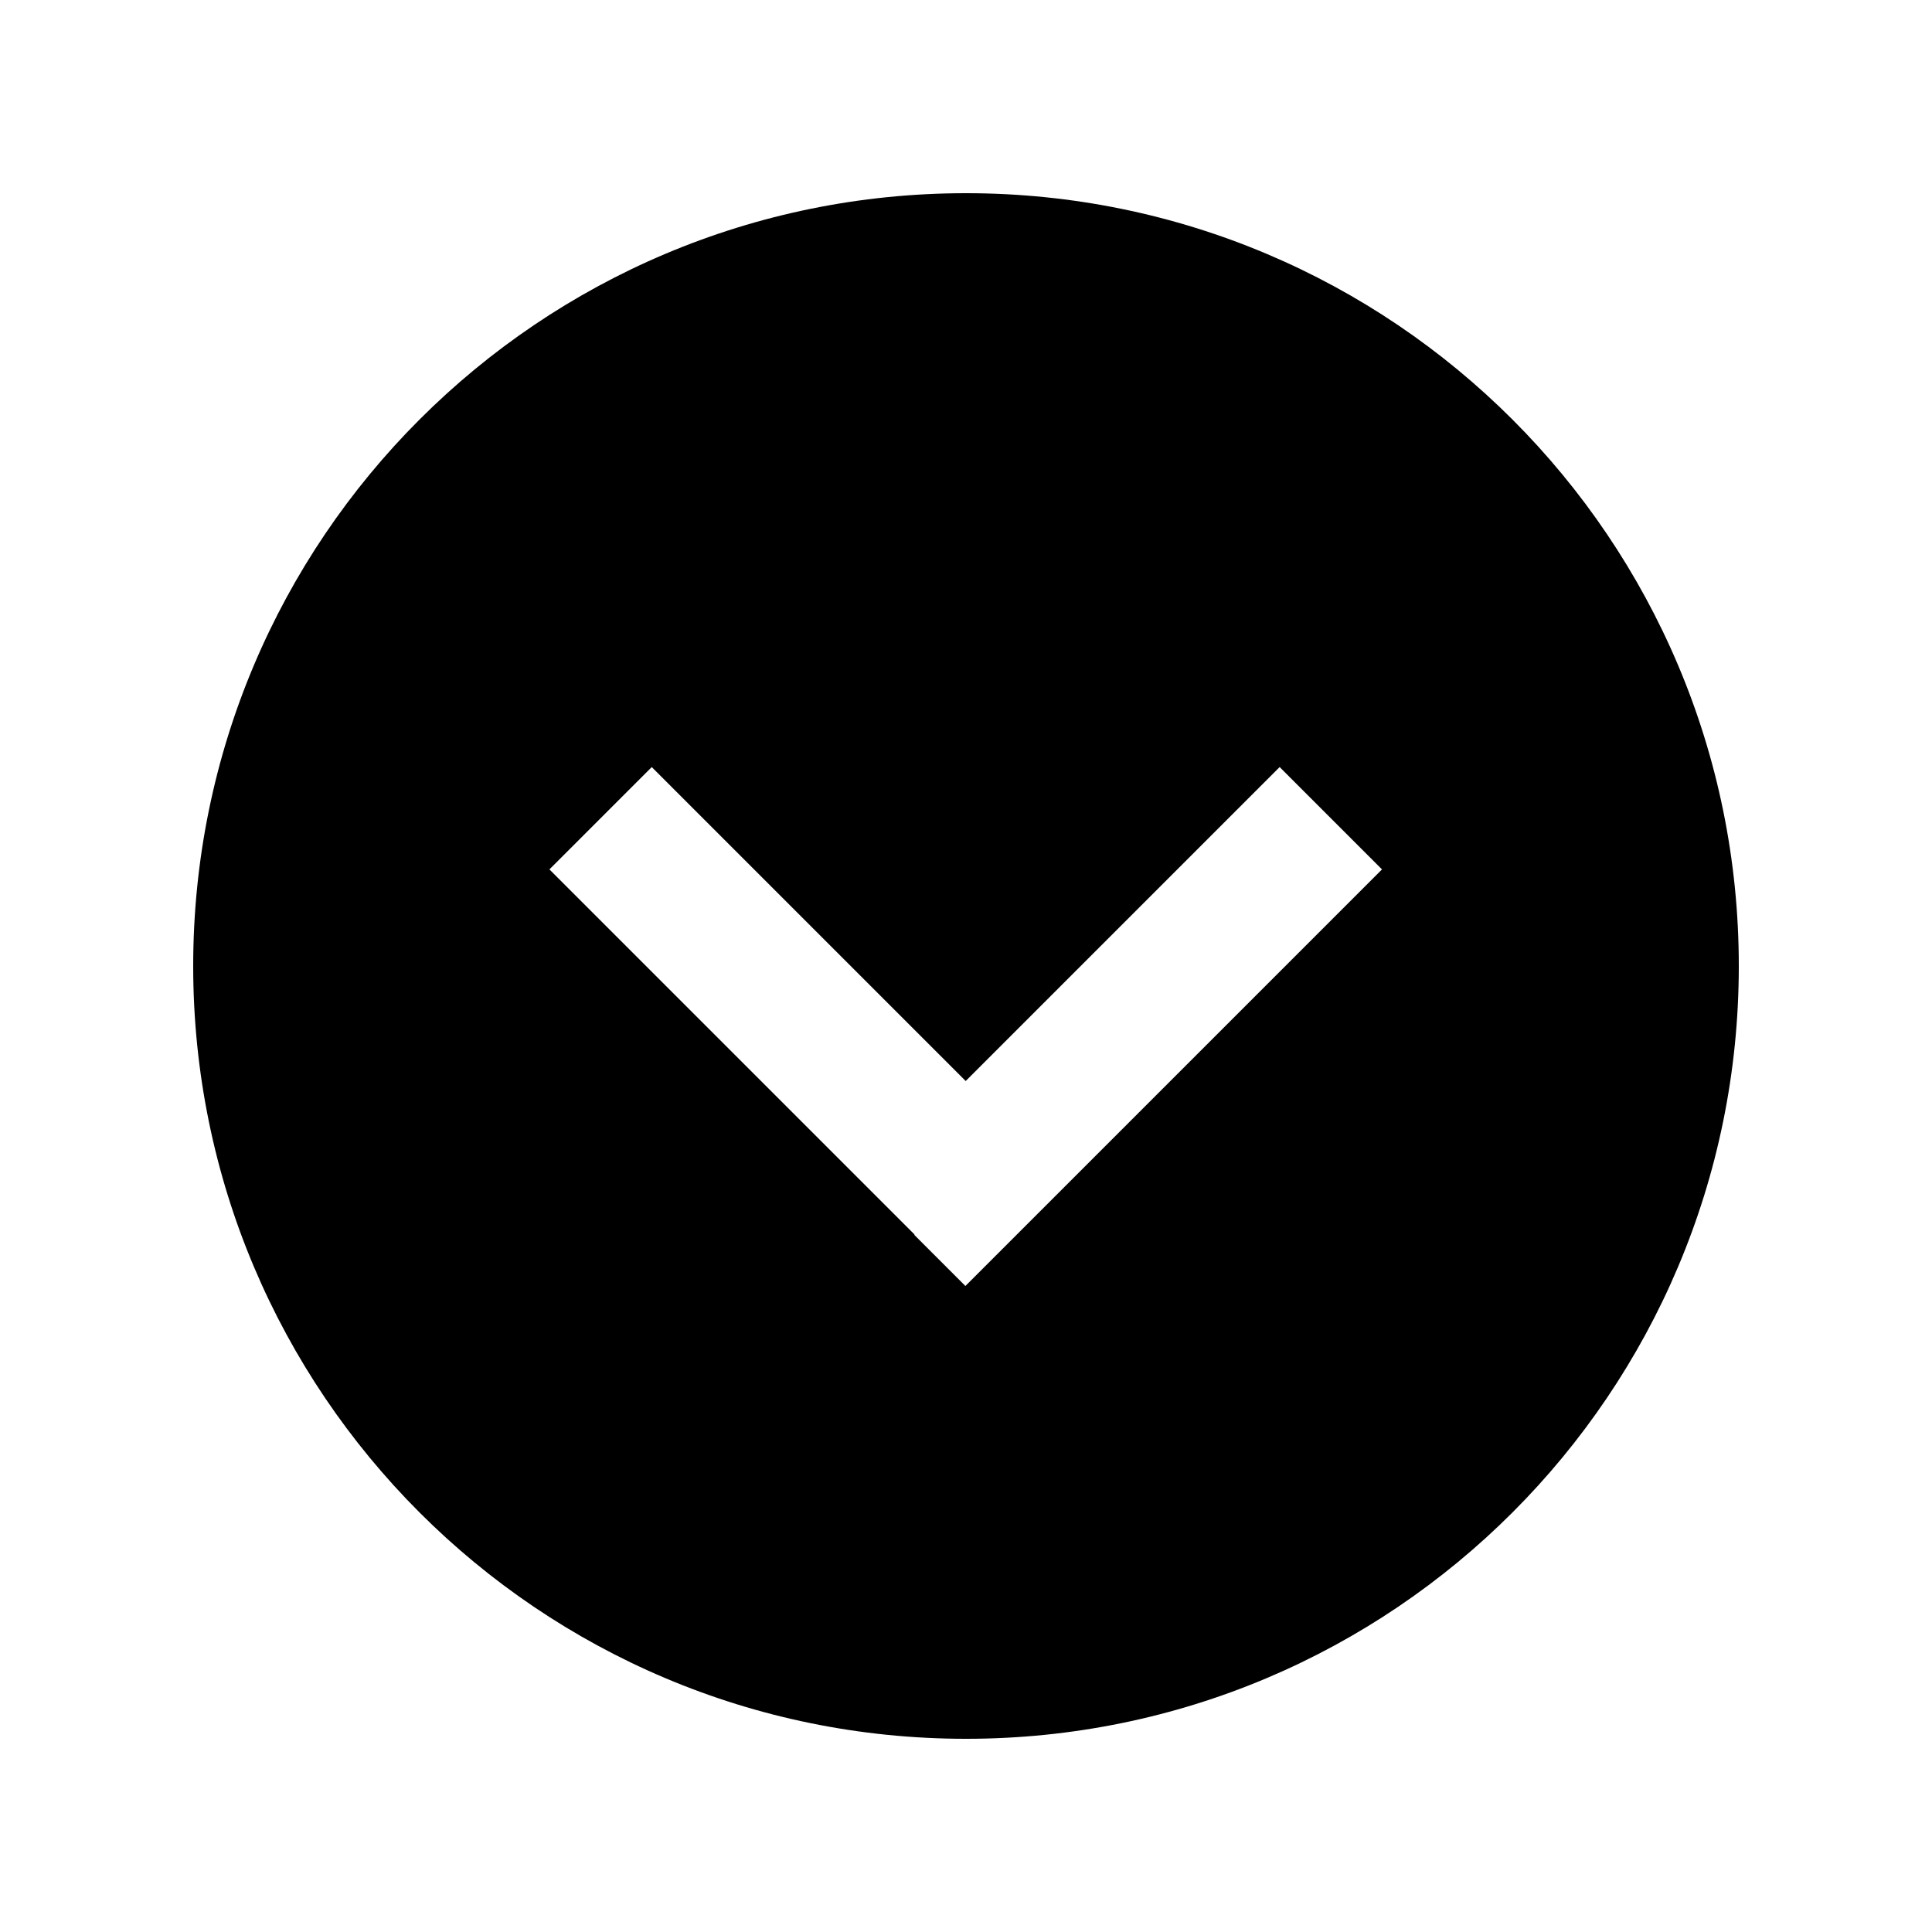
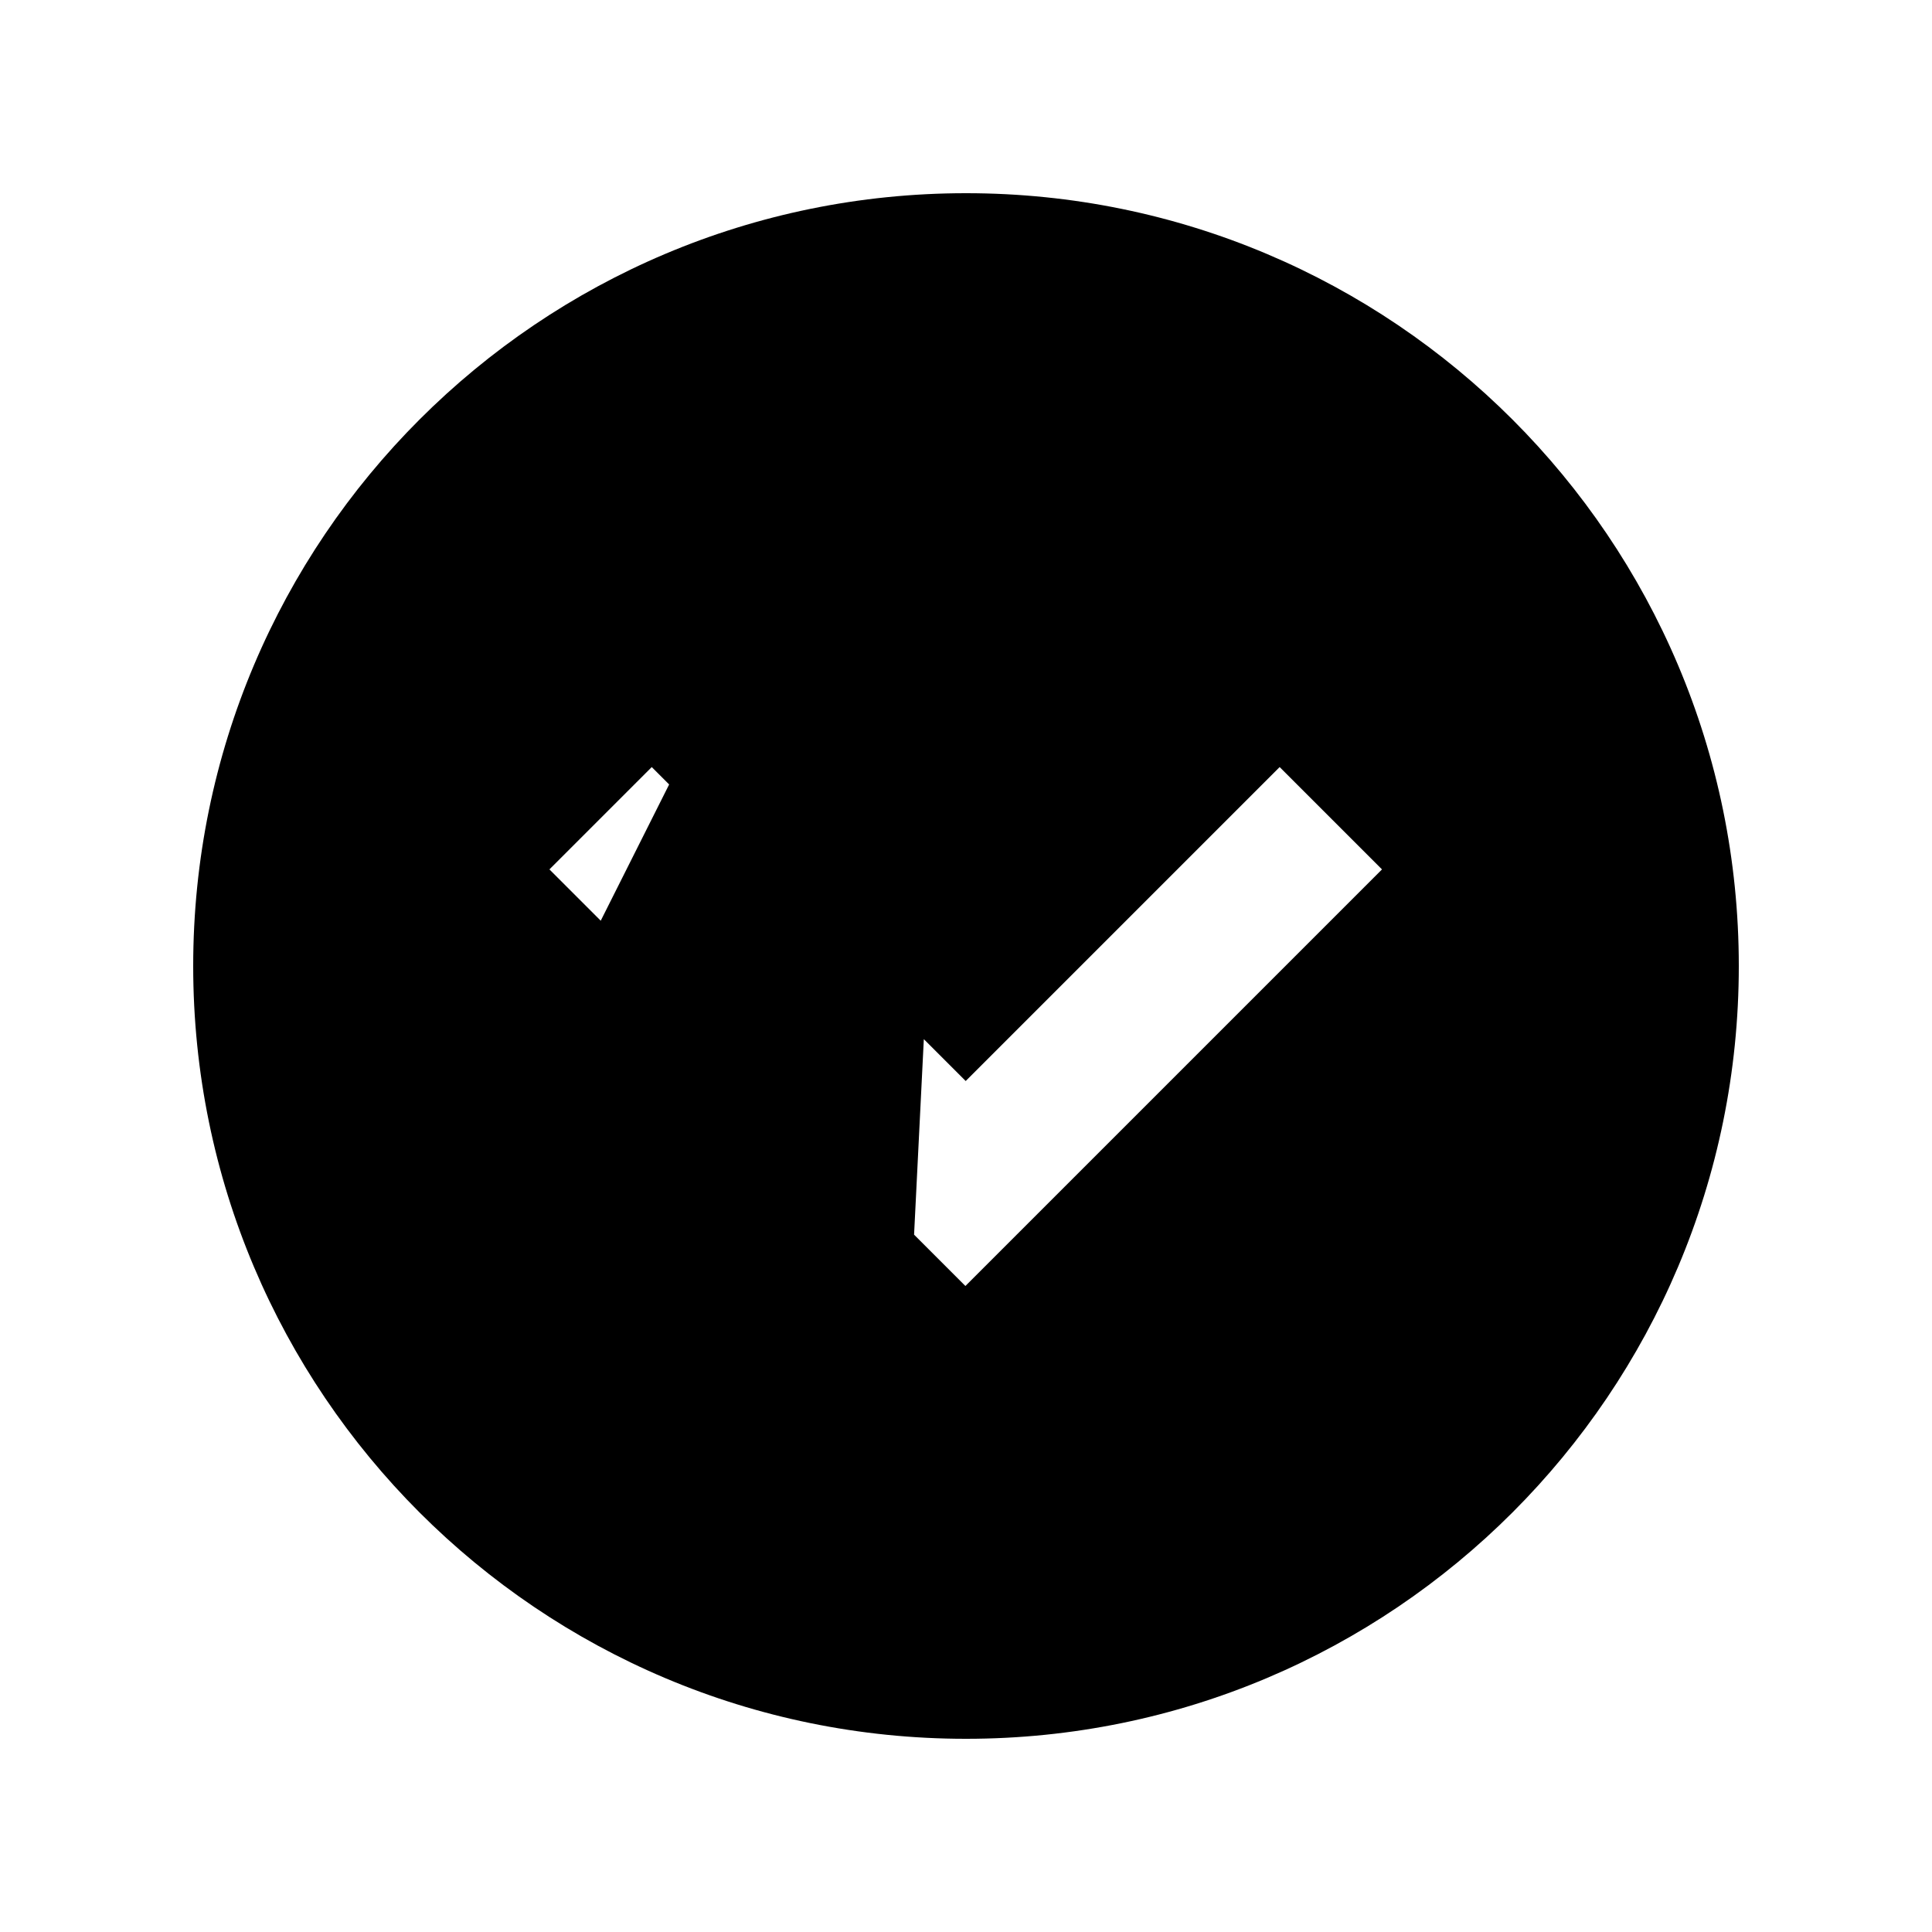
<svg xmlns="http://www.w3.org/2000/svg" viewBox="0 0 640 640">
-   <path fill="currentColor" d="M320 64C178.6 64 64 178.6 64 320C64 461.4 178.6 576 320 576C461.4 576 576 461.4 576 320C576 178.6 461.4 64 320 64zM303 409L199 305L182 288L215.9 254.1L232.9 271.1L319.9 358.1L406.9 271.1L423.9 254.1L457.8 288L440.8 305L336.8 409L319.8 426L302.8 409z" />
+   <path fill="currentColor" d="M320 64C178.6 64 64 178.6 64 320C64 461.4 178.6 576 320 576C461.4 576 576 461.4 576 320C576 178.6 461.4 64 320 64zL199 305L182 288L215.9 254.1L232.9 271.1L319.9 358.1L406.9 271.1L423.9 254.1L457.8 288L440.8 305L336.8 409L319.8 426L302.8 409z" />
</svg>